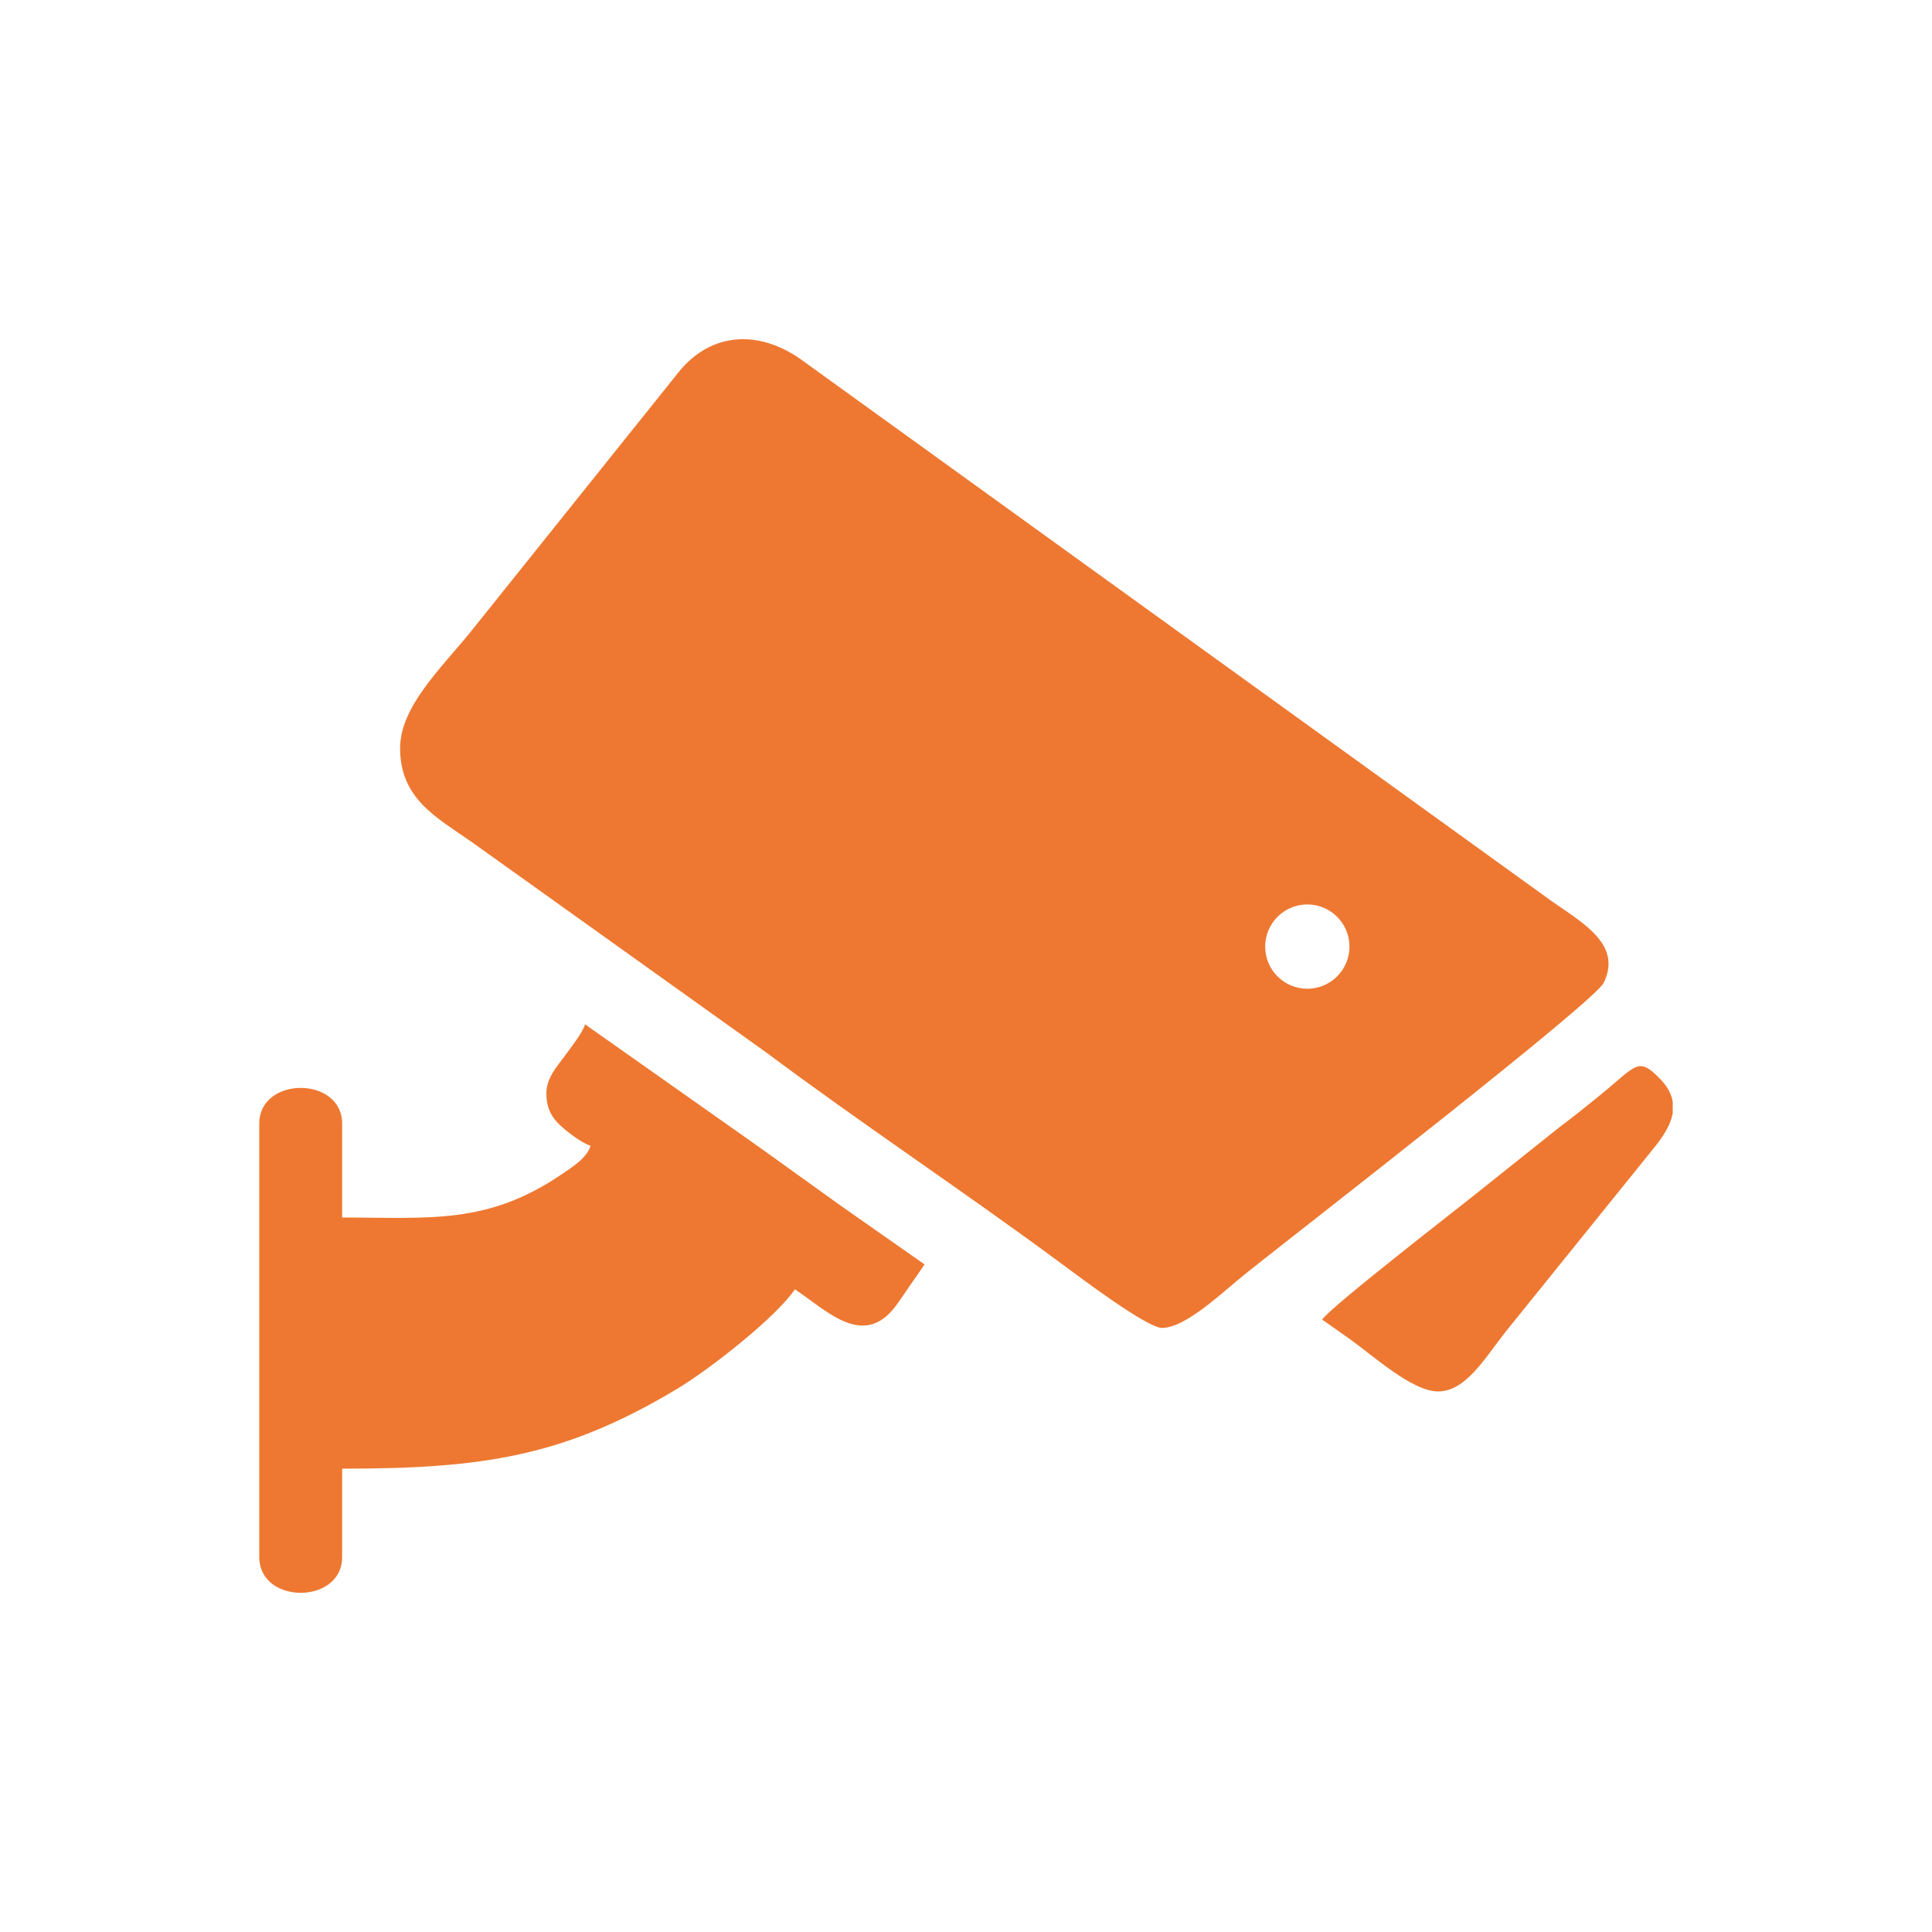
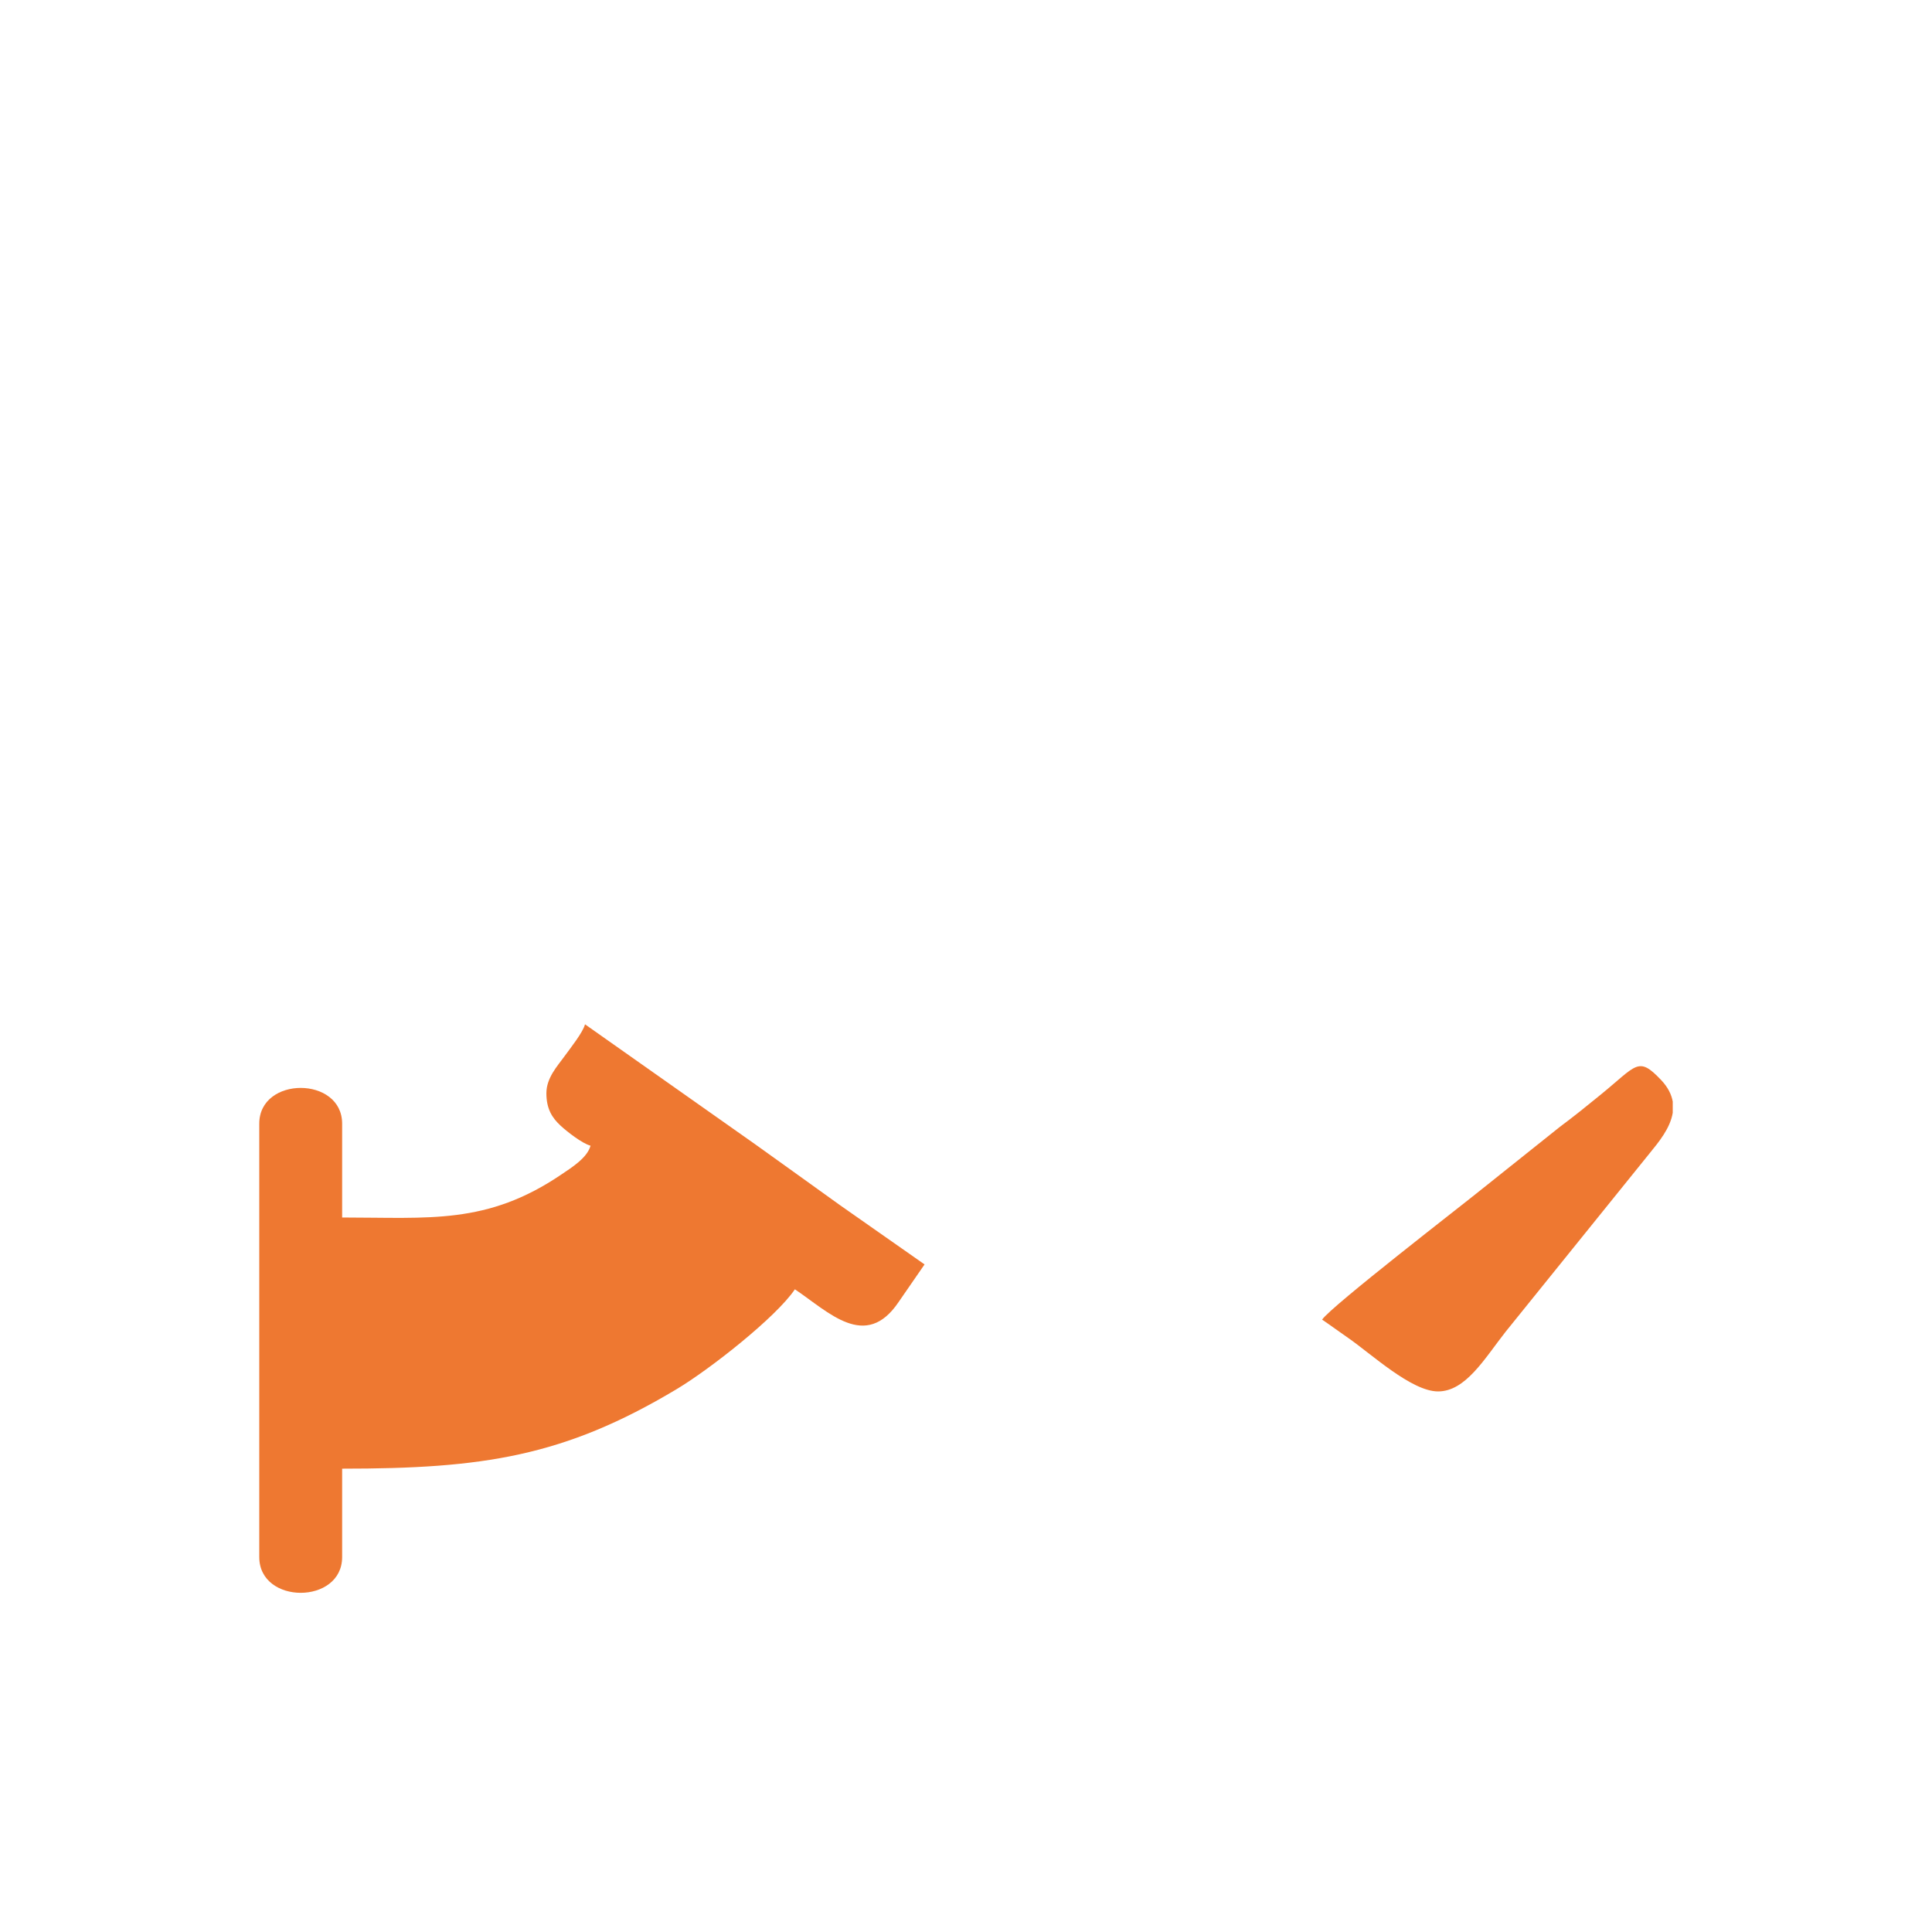
<svg xmlns="http://www.w3.org/2000/svg" xml:space="preserve" width="420px" height="420px" version="1.0" style="shape-rendering:geometricPrecision; text-rendering:geometricPrecision; image-rendering:optimizeQuality; fill-rule:evenodd; clip-rule:evenodd" viewBox="0 0 202.61 202.61">
  <defs>
    <style type="text/css">
   
    .fil0 {fill:none}
    .fil1 {fill:#EE7831}
   
  </style>
  </defs>
  <g id="Layer_x0020_1">
    <rect class="fil0" width="202.61" height="202.61" />
    <g id="_2041586368800">
-       <path class="fil1" d="M41.96 78.47c0,5.35 3.9,7.29 7.52,9.84l30.9 22.08c9.58,7.17 20.96,14.75 30.72,21.97 1.7,1.25 9.13,6.9 10.76,6.9 2.53,0 6.42,-3.83 8.94,-5.83 5.85,-4.66 36.38,-28.32 37.38,-30.36 1.91,-3.91 -1.93,-6.13 -5.38,-8.51l-78.53 -56.67c-4.42,-3.28 -9.58,-3.24 -13.12,1.16l-21.76 27.17c-3.11,3.84 -7.43,7.88 -7.43,12.25zm95.14 16.38c2.44,0 4.42,1.98 4.42,4.42 0,2.44 -1.98,4.42 -4.42,4.42 -2.44,0 -4.42,-1.98 -4.42,-4.42 0,-2.44 1.98,-4.42 4.42,-4.42z" />
      <path class="fil1" d="M57.3 114.65c0,1.65 0.61,2.59 1.51,3.42 0.68,0.62 2.23,1.84 3.12,2.08 -0.34,1.27 -1.98,2.29 -3.06,3.02 -7.8,5.29 -13.83,4.51 -22.99,4.51l0 -9.84c0,-5 -8.69,-5 -8.69,0l0 45.45c0,5 8.69,5 8.69,0l0 -9.27c14.71,0 23.25,-1.25 35.08,-8.34 3.48,-2.08 10.44,-7.55 12.4,-10.47 3.54,2.37 7.41,6.48 10.88,1.33l2.72 -3.94 -8.85 -6.2c-3.08,-2.23 -5.85,-4.19 -8.93,-6.41l-17.83 -12.57c-0.22,0.85 -1.49,2.44 -2.15,3.35 -0.75,1.04 -1.9,2.26 -1.9,3.88z" />
      <path class="fil1" d="M138.65 138.39c0.96,0.65 1.69,1.2 2.72,1.91 2.43,1.68 6.65,5.62 9.44,5.62 2.9,0 4.88,-3.45 7.07,-6.24l15.13 -18.75c0.93,-1.14 2.15,-2.61 2.41,-4.23l0 -1.18c-0.13,-0.73 -0.49,-1.49 -1.22,-2.26 -2.43,-2.56 -2.54,-1.54 -6.4,1.59 -1.46,1.19 -2.73,2.22 -4.21,3.32l-8.37 6.68c-1.7,1.39 -15.65,12.16 -16.57,13.54z" />
    </g>
  </g>
</svg>